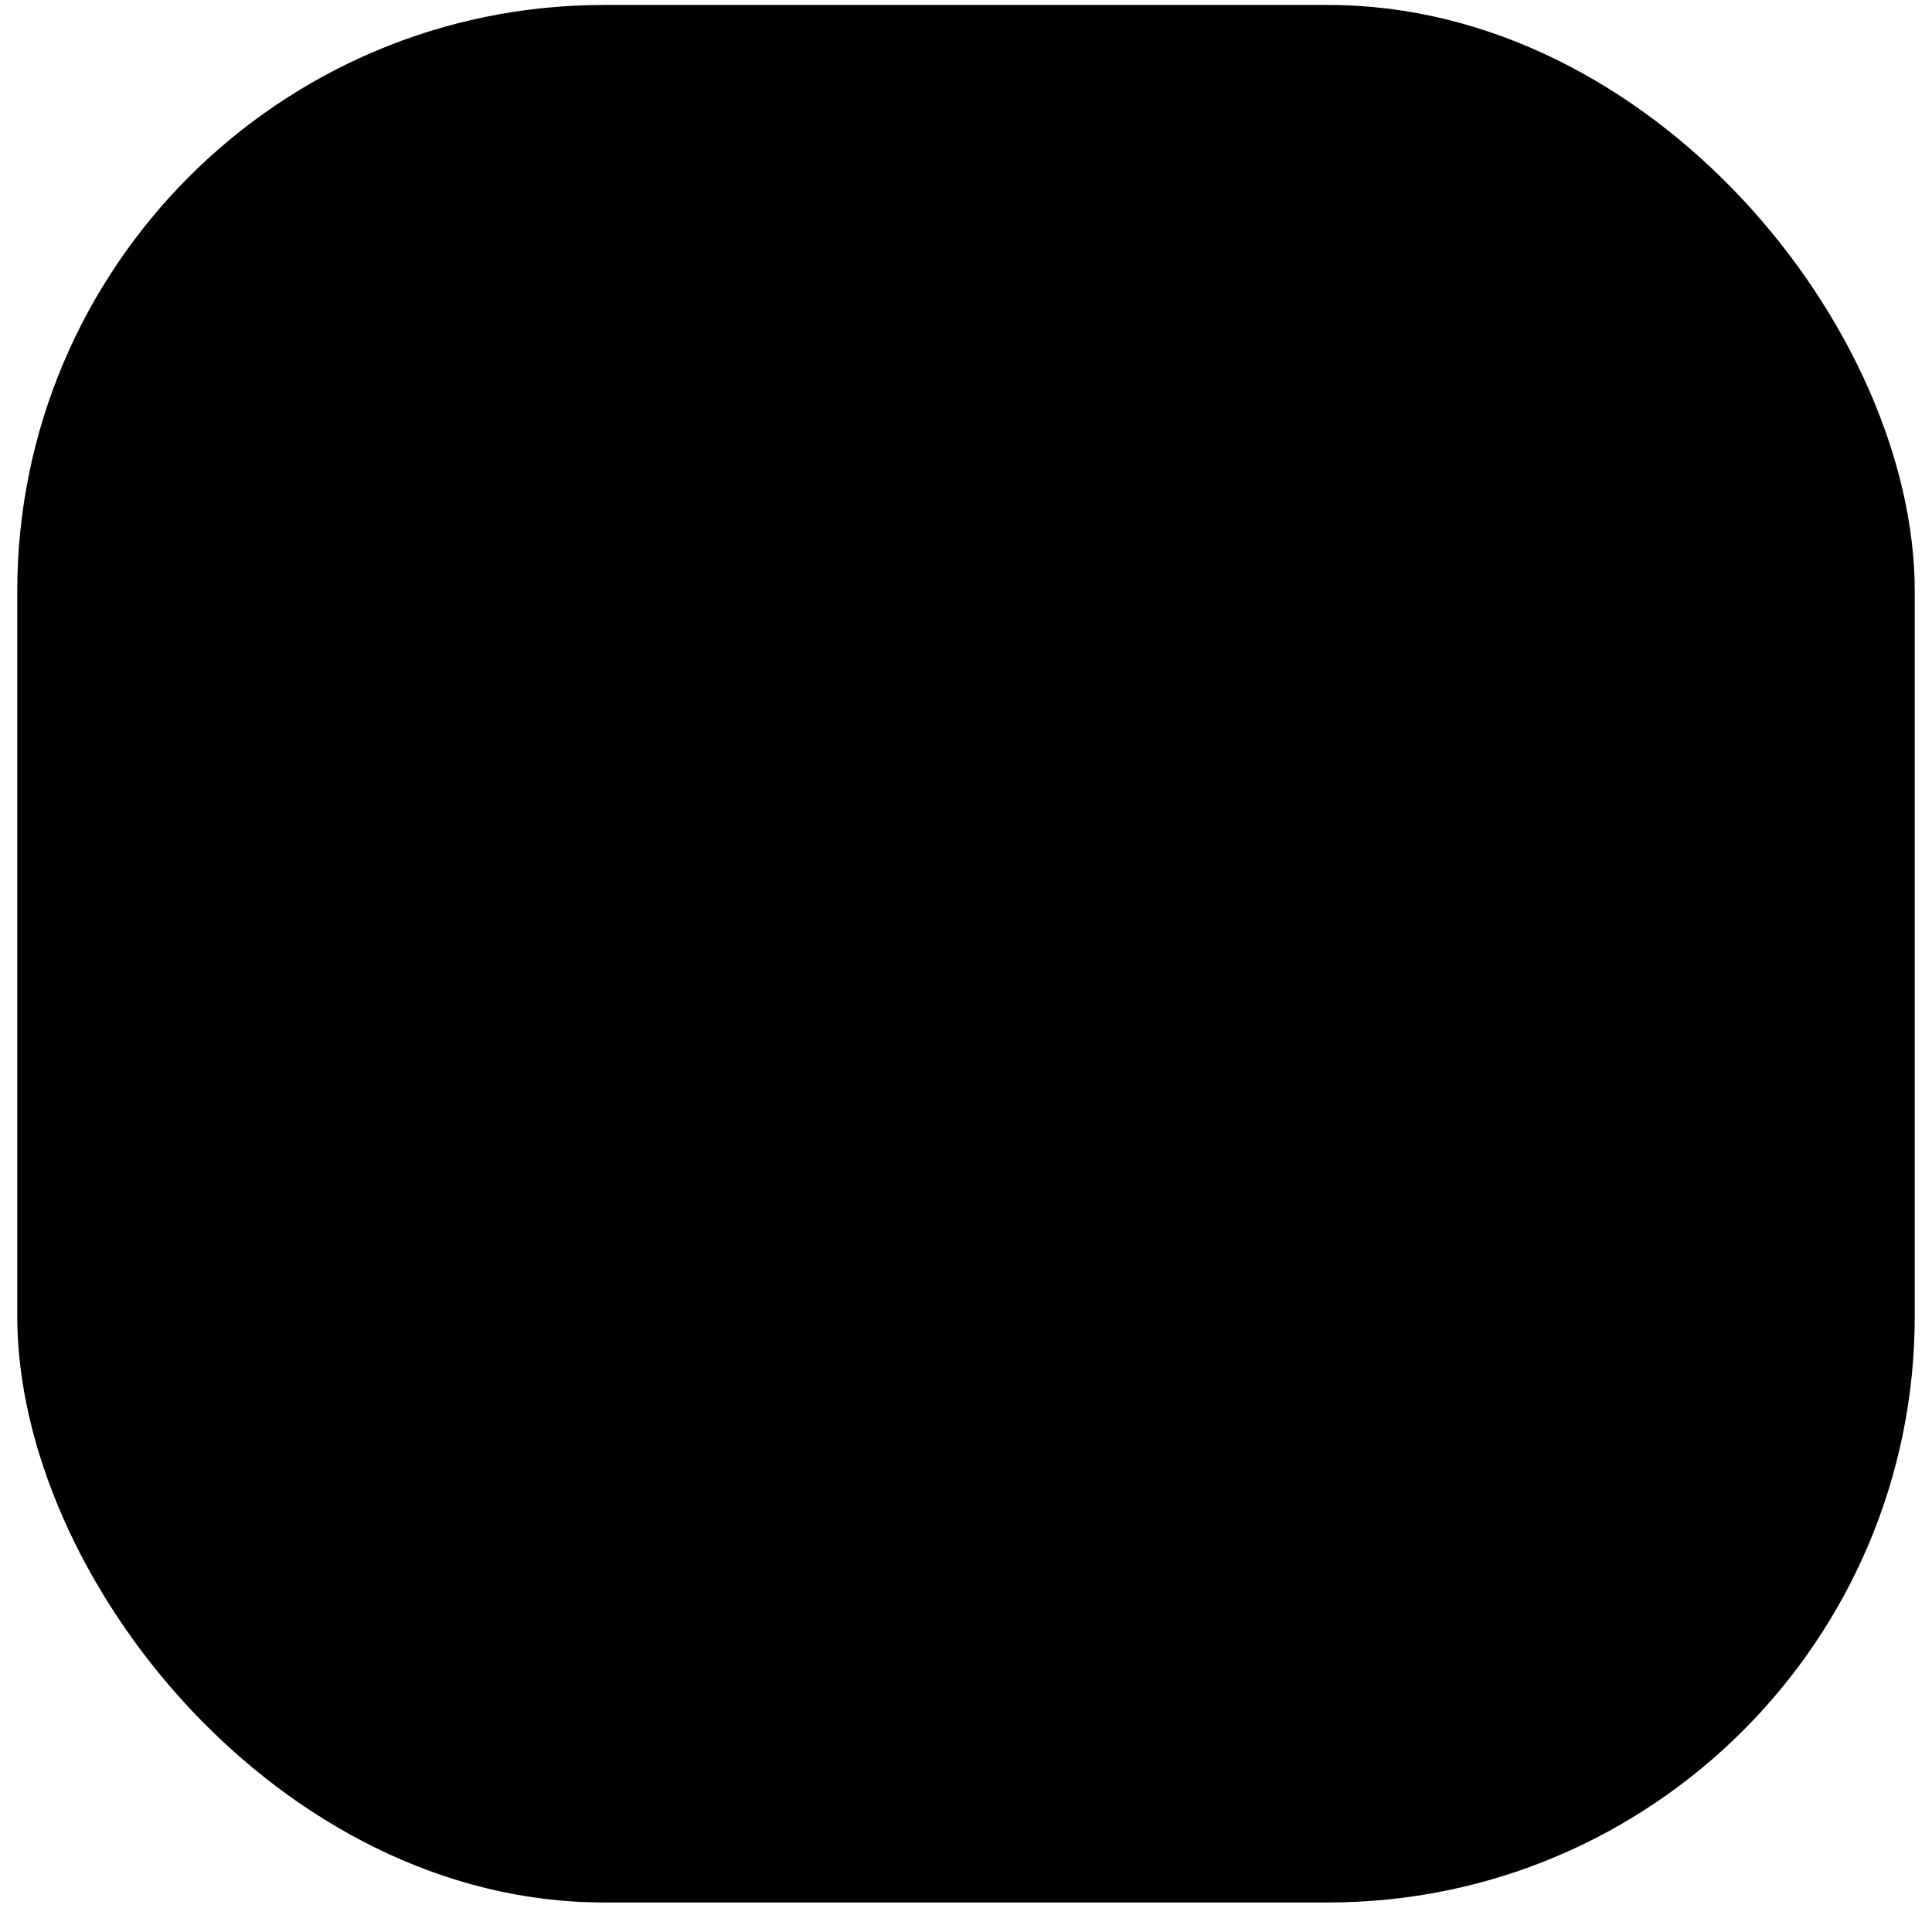
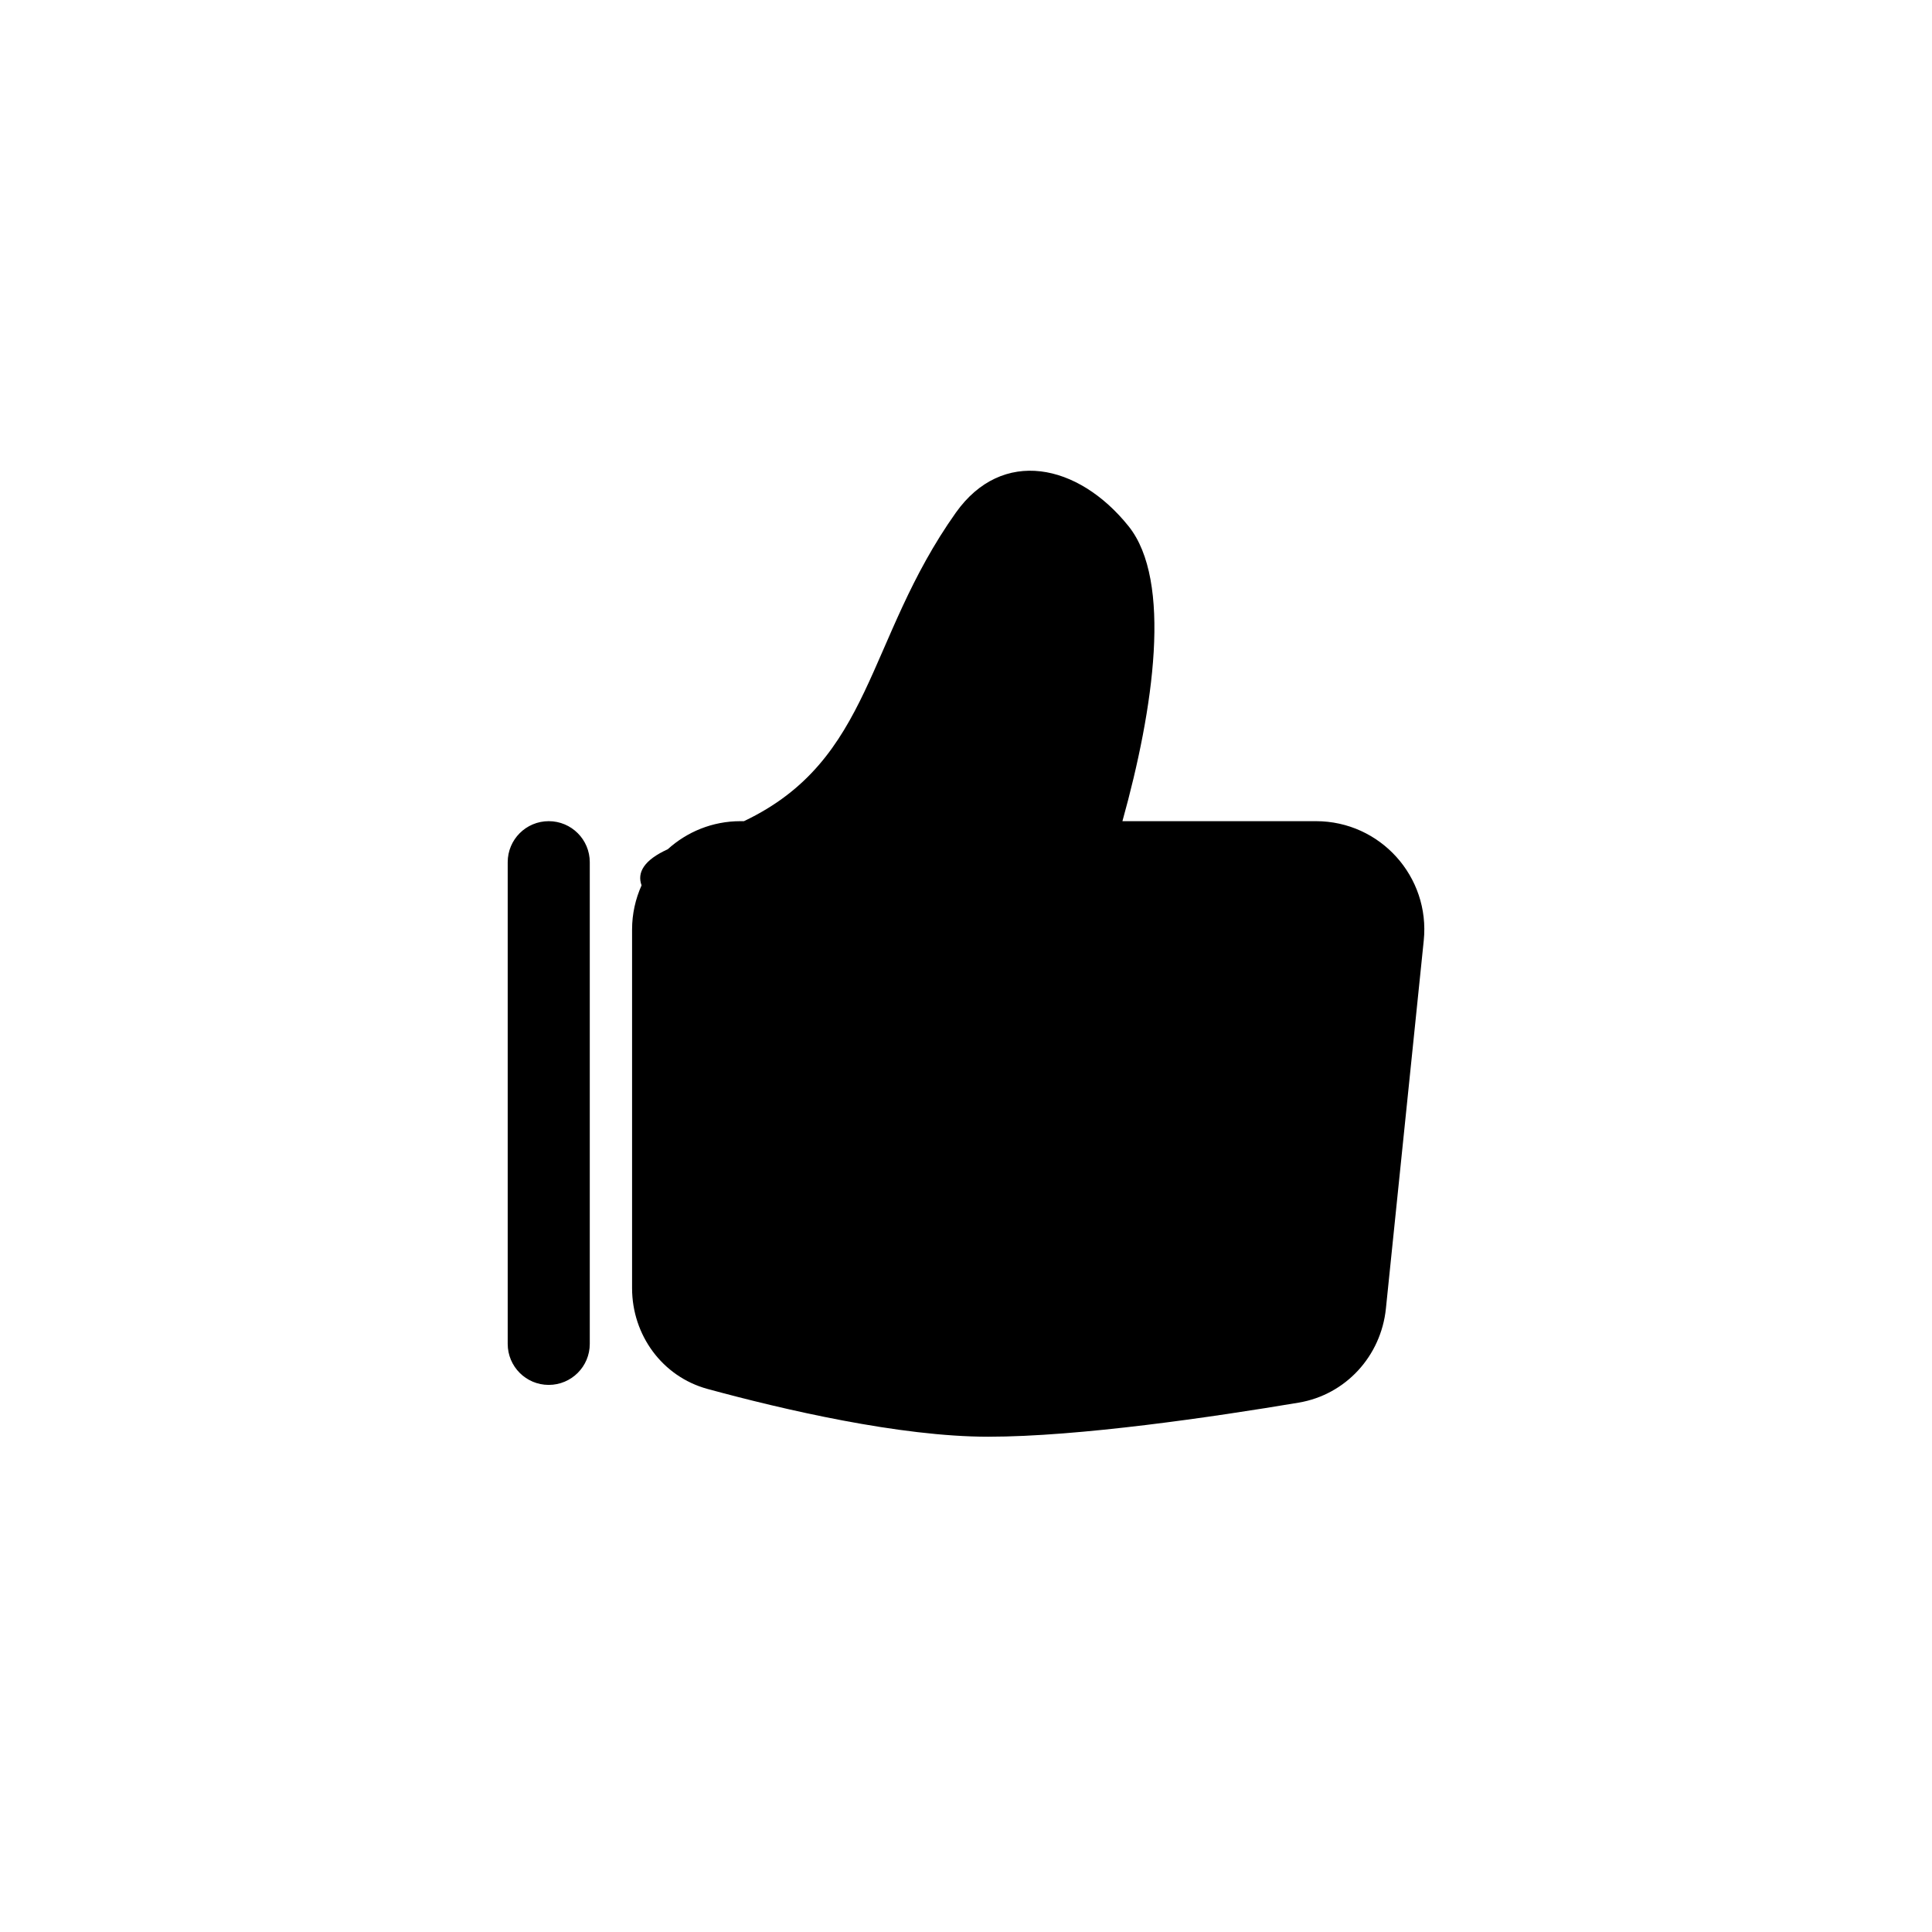
<svg xmlns="http://www.w3.org/2000/svg" width="56" height="56" viewBox="0 0 56 56" fill="none">
  <g id="Frame 144">
-     <rect x="0.5" y="0.144" width="55" height="55" rx="17" fill="#357AE6" fill-opacity="0.1" style="fill:#357AE6;fill:color(display-p3 0.208 0.478 0.902);fill-opacity:0.1;" />
    <path id="Union" d="M27.704 14.862C29.048 12.967 31.247 13.428 32.711 15.251C33.98 16.831 33.446 20.53 32.534 23.802H38.144C40.005 23.802 41.458 25.411 41.268 27.263L40.171 37.931C40.029 39.306 39.007 40.427 37.643 40.656C35.185 41.069 31.28 41.644 28.643 41.644C26.076 41.644 22.688 40.853 20.507 40.259C19.196 39.901 18.321 38.697 18.321 37.338V26.941C18.321 26.485 18.421 26.053 18.596 25.662C18.458 25.286 18.674 24.926 19.355 24.616C19.913 24.111 20.651 23.802 21.462 23.802H21.564C25.307 22.022 25.086 18.555 27.704 14.862ZM15.905 23.802C16.562 23.802 17.095 24.334 17.095 24.991V38.953C17.095 39.61 16.562 40.142 15.905 40.142C15.248 40.142 14.716 39.61 14.716 38.953V24.991C14.716 24.334 15.248 23.802 15.905 23.802Z" fill="#357AE6" style="fill:#357AE6;fill:color(display-p3 0.208 0.478 0.902);fill-opacity:1;" />
  </g>
</svg>